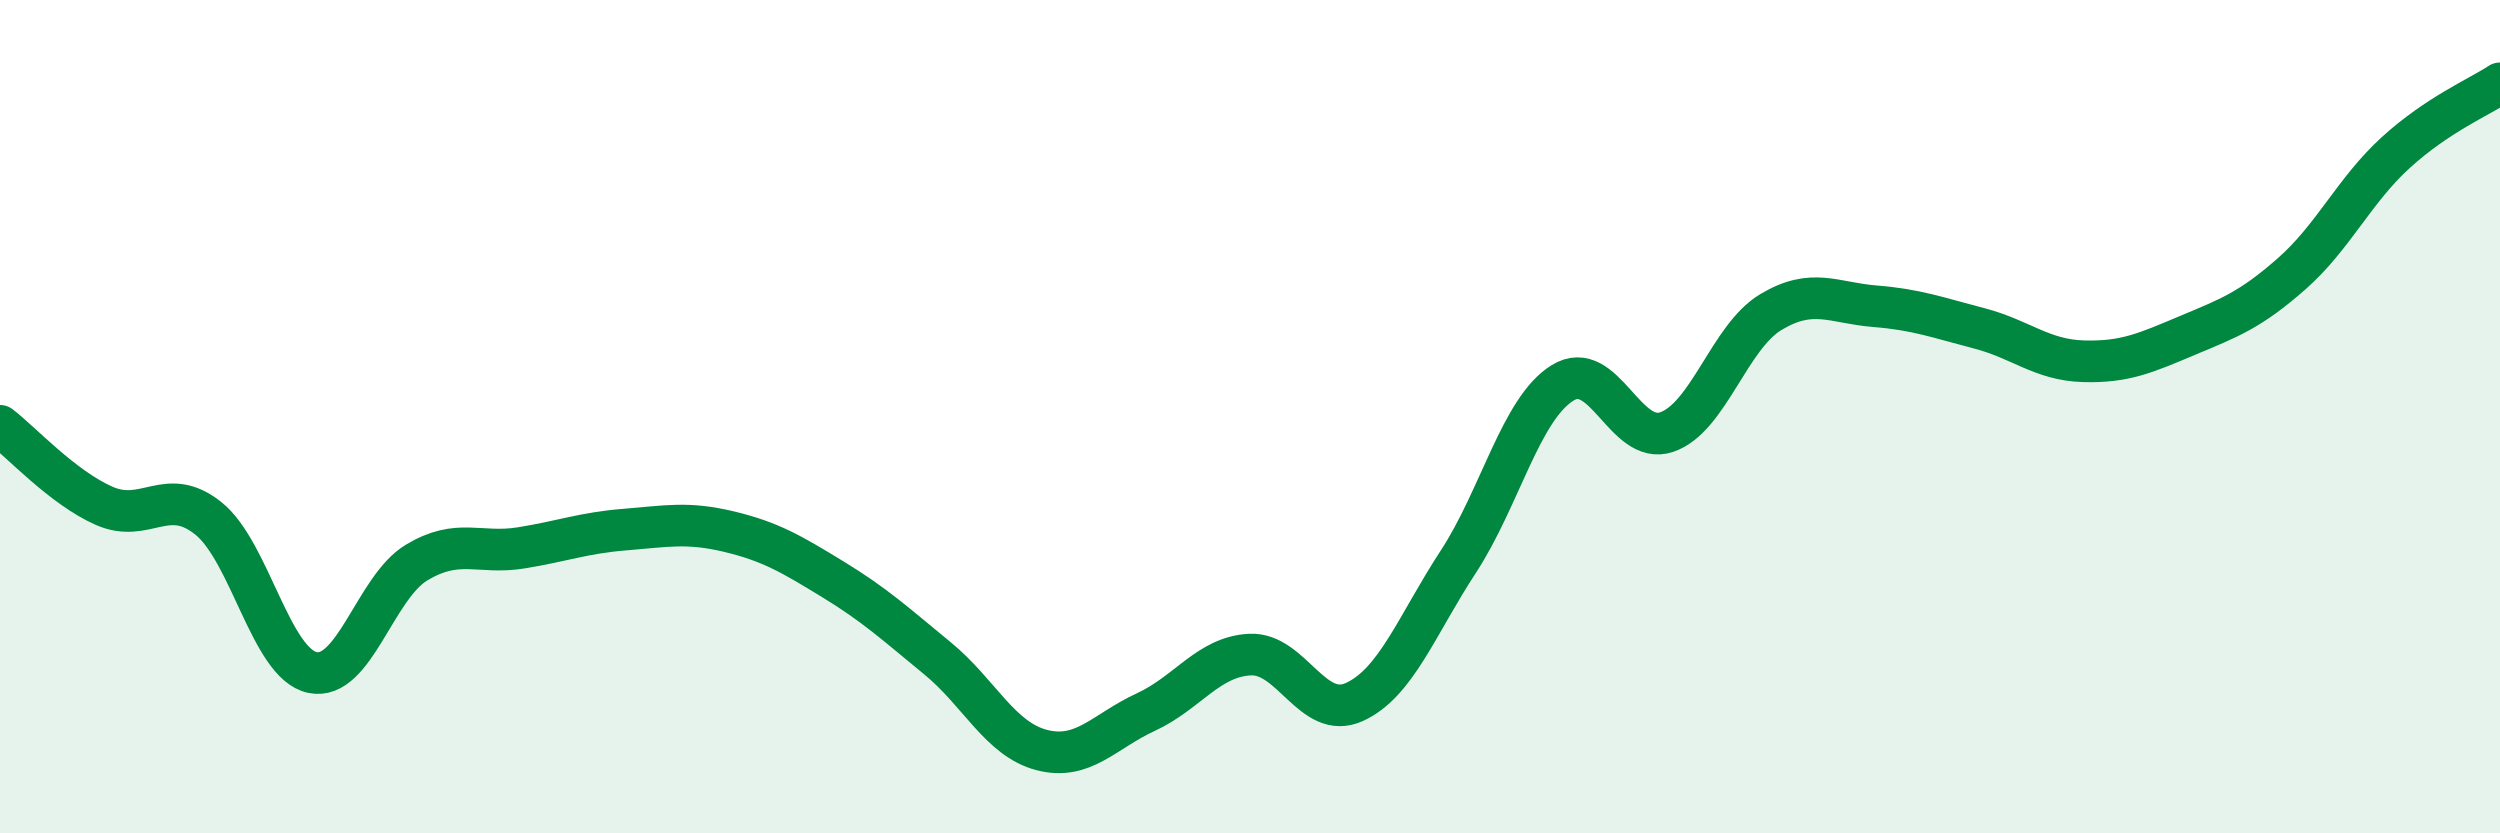
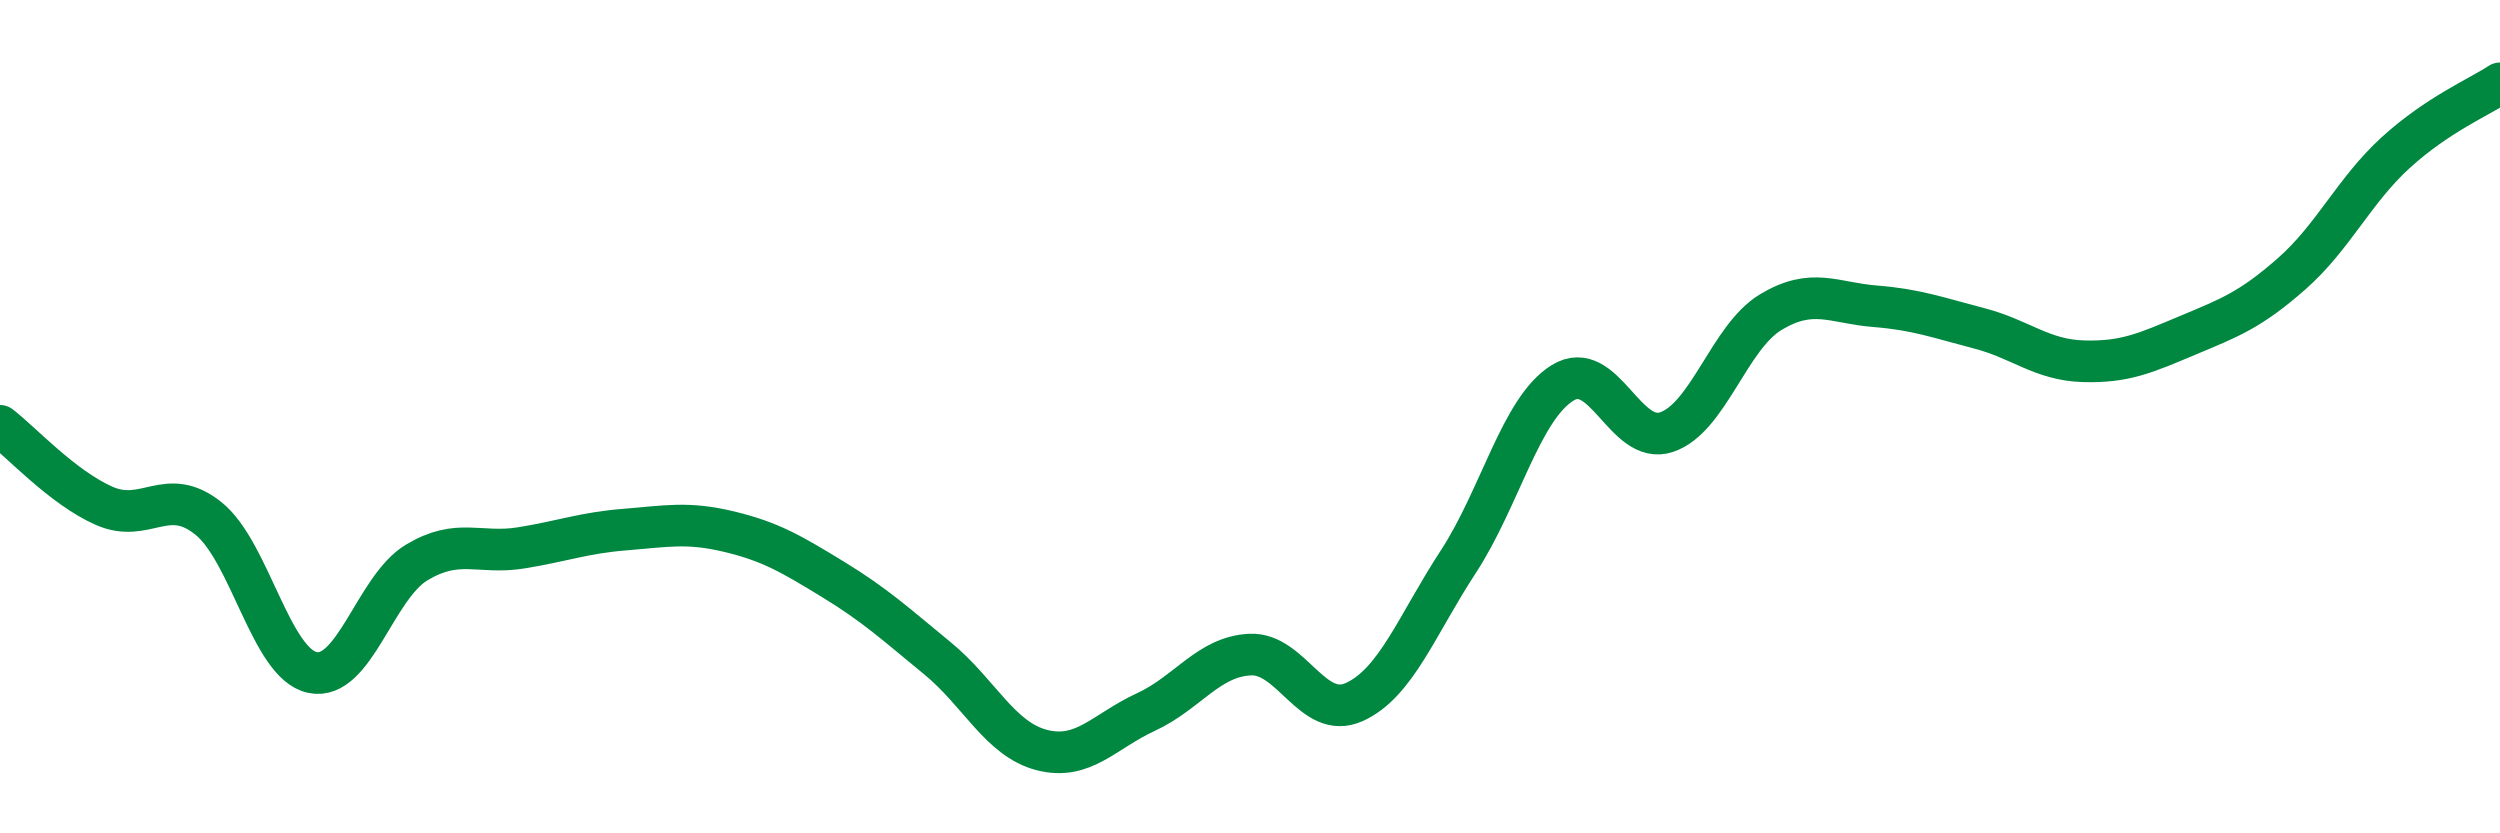
<svg xmlns="http://www.w3.org/2000/svg" width="60" height="20" viewBox="0 0 60 20">
-   <path d="M 0,10.22 C 0.5,10.6 1.5,11.7 2.5,12.14 C 3.5,12.58 4,11.64 5,12.44 C 6,13.24 6.5,15.93 7.5,16.14 C 8.5,16.35 9,14.1 10,13.5 C 11,12.9 11.5,13.31 12.5,13.15 C 13.5,12.99 14,12.79 15,12.71 C 16,12.63 16.5,12.52 17.5,12.76 C 18.5,13 19,13.3 20,13.91 C 21,14.52 21.5,14.98 22.5,15.8 C 23.5,16.62 24,17.74 25,18 C 26,18.26 26.5,17.55 27.5,17.09 C 28.5,16.63 29,15.76 30,15.71 C 31,15.66 31.5,17.3 32.5,16.85 C 33.5,16.4 34,15.01 35,13.48 C 36,11.95 36.5,9.81 37.5,9.19 C 38.5,8.57 39,10.71 40,10.37 C 41,10.03 41.5,8.09 42.5,7.49 C 43.5,6.89 44,7.27 45,7.35 C 46,7.43 46.5,7.62 47.5,7.88 C 48.5,8.14 49,8.64 50,8.67 C 51,8.7 51.5,8.47 52.5,8.05 C 53.5,7.63 54,7.45 55,6.57 C 56,5.69 56.5,4.57 57.5,3.66 C 58.5,2.75 59.5,2.33 60,2L60 20L0 20Z" fill="#008740" opacity="0.1" stroke-linecap="round" stroke-linejoin="round" />
  <path d="M 0,10.22 C 0.5,10.6 1.5,11.7 2.5,12.14 C 3.5,12.58 4,11.64 5,12.44 C 6,13.24 6.5,15.93 7.5,16.14 C 8.5,16.35 9,14.1 10,13.5 C 11,12.9 11.5,13.31 12.5,13.15 C 13.5,12.99 14,12.79 15,12.71 C 16,12.63 16.5,12.52 17.5,12.76 C 18.5,13 19,13.3 20,13.91 C 21,14.52 21.5,14.98 22.5,15.8 C 23.5,16.62 24,17.74 25,18 C 26,18.26 26.5,17.55 27.5,17.09 C 28.5,16.63 29,15.76 30,15.71 C 31,15.66 31.5,17.3 32.5,16.85 C 33.5,16.4 34,15.01 35,13.48 C 36,11.95 36.5,9.81 37.5,9.19 C 38.5,8.57 39,10.71 40,10.37 C 41,10.03 41.5,8.09 42.5,7.49 C 43.5,6.89 44,7.27 45,7.35 C 46,7.43 46.5,7.62 47.5,7.88 C 48.5,8.14 49,8.64 50,8.67 C 51,8.7 51.5,8.47 52.5,8.05 C 53.5,7.63 54,7.45 55,6.57 C 56,5.69 56.5,4.57 57.5,3.66 C 58.5,2.75 59.5,2.33 60,2" stroke="#008740" stroke-width="1" fill="none" stroke-linecap="round" stroke-linejoin="round" />
</svg>